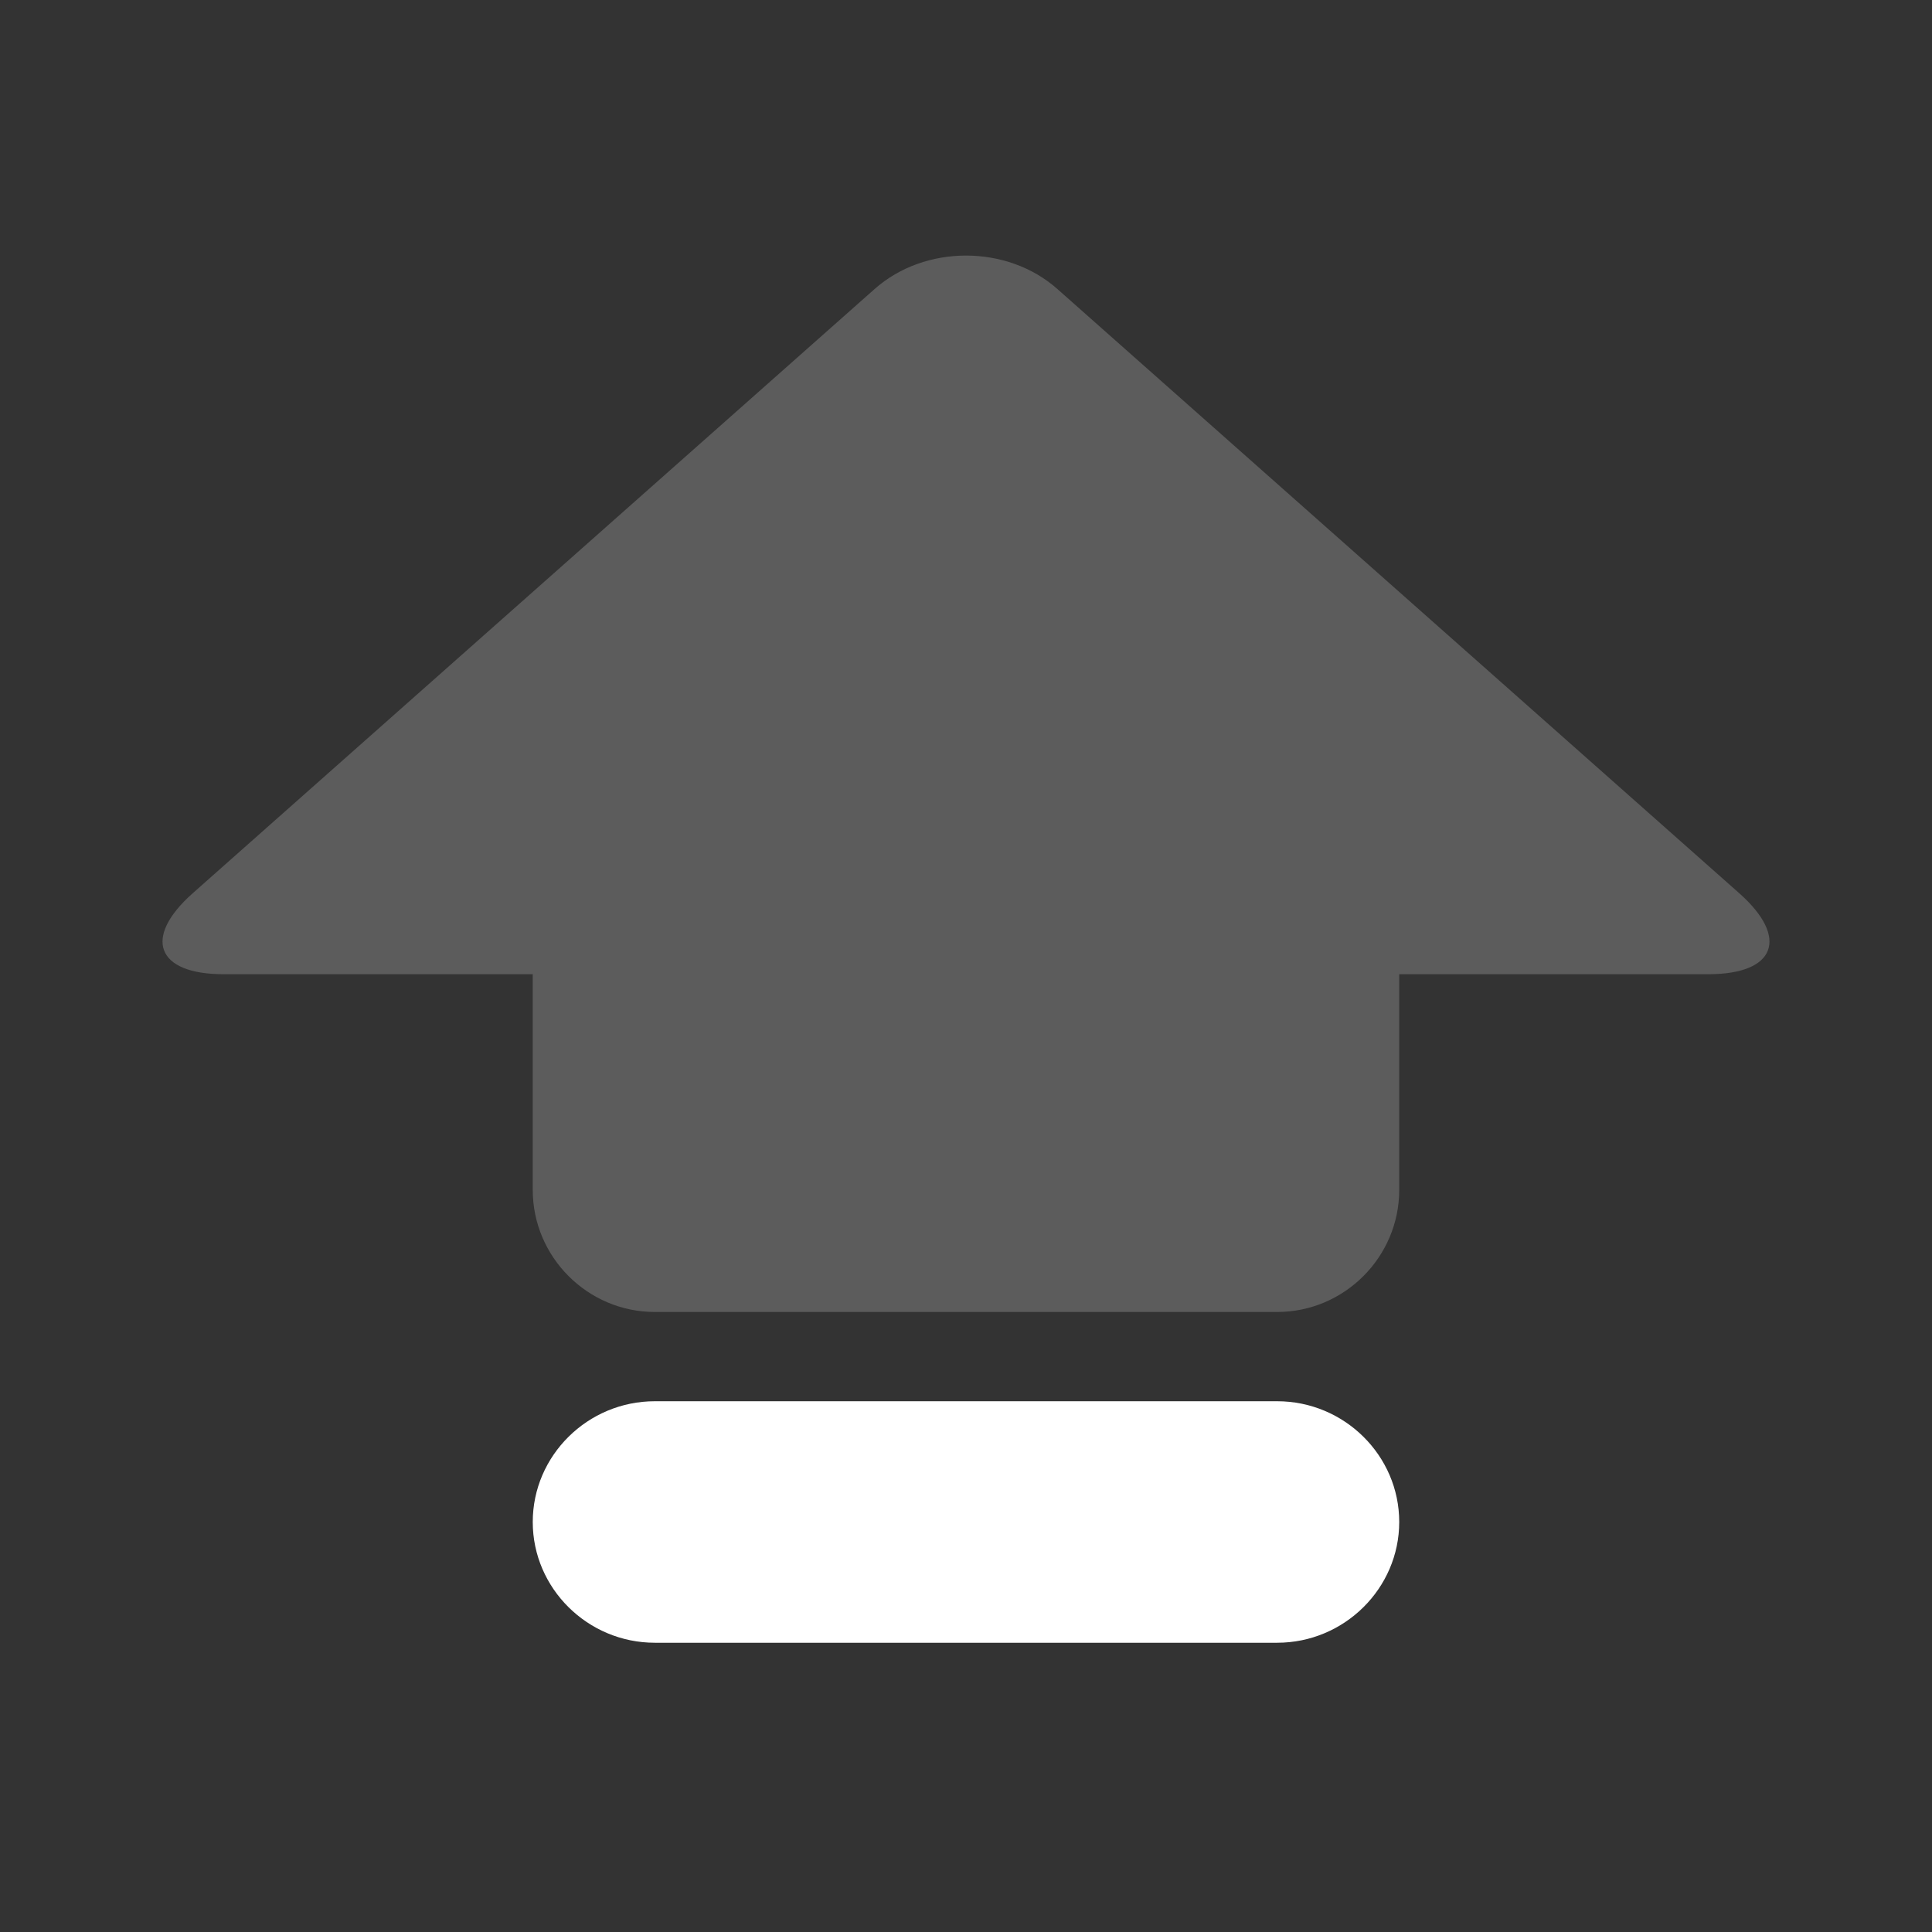
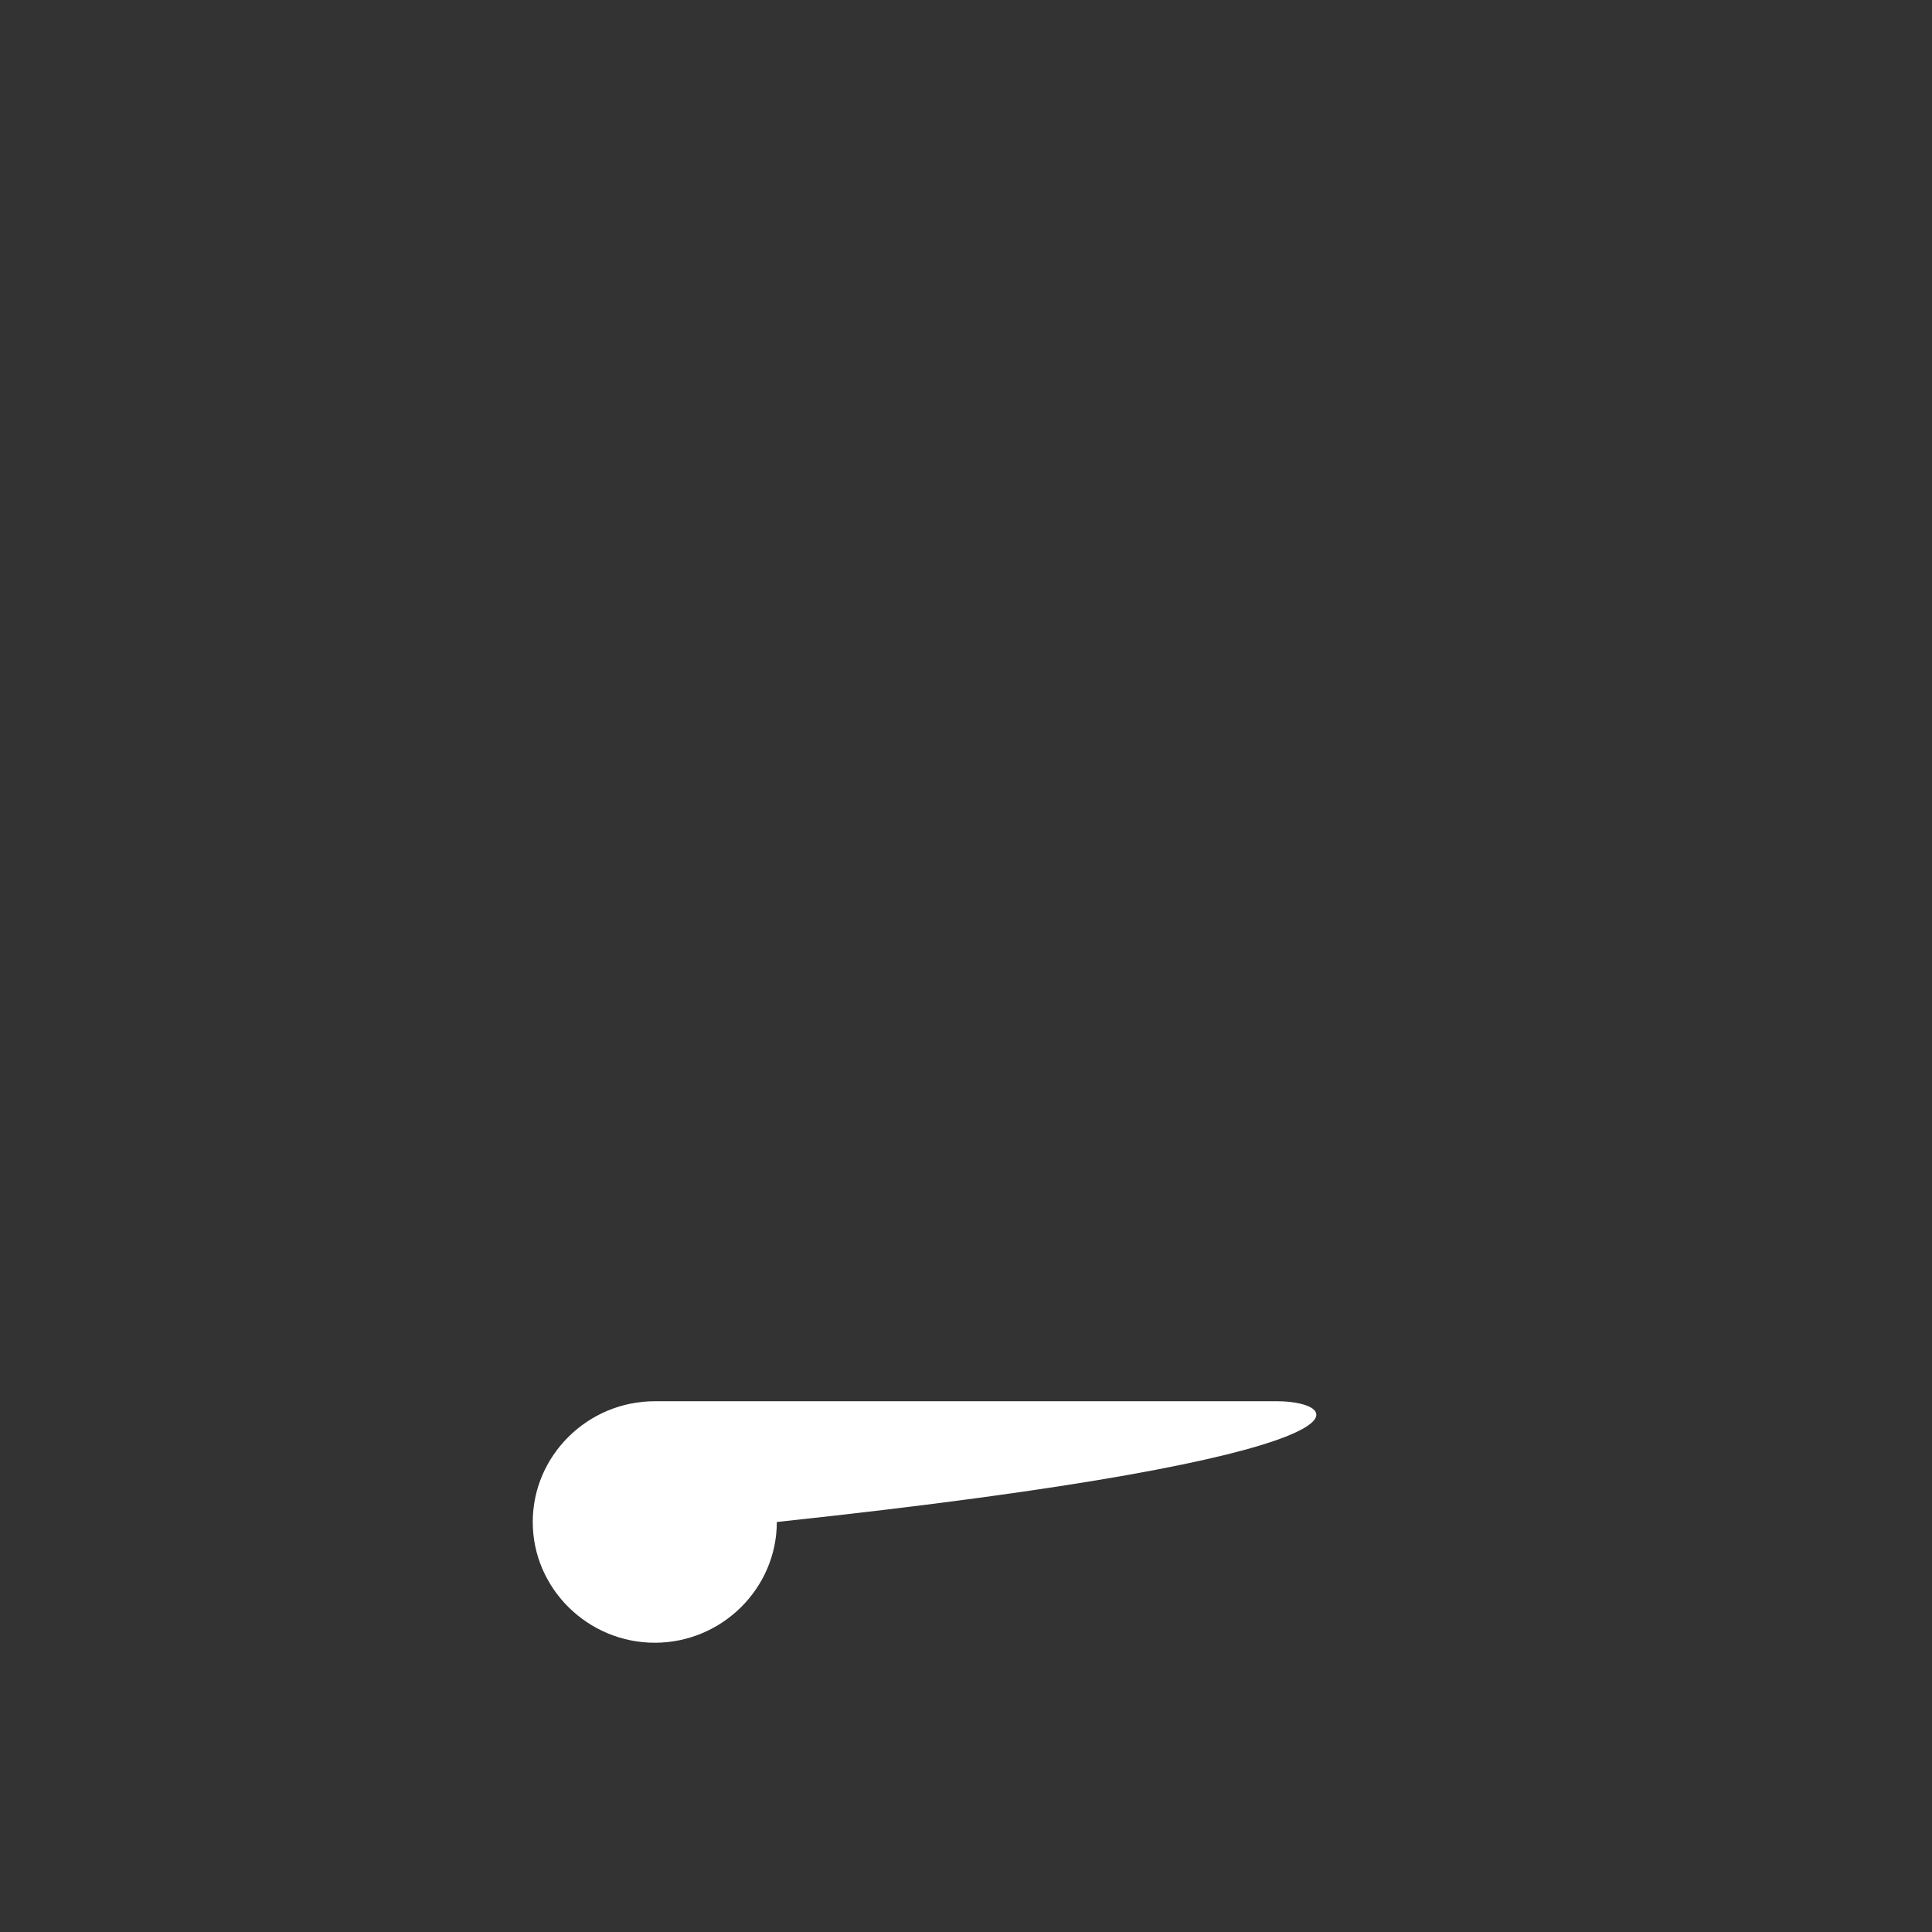
<svg xmlns="http://www.w3.org/2000/svg" version="1.1" id="Layer_1" x="0px" y="0px" width="64px" height="64px" viewBox="0 0 64 64" style="enable-background:new 0 0 64 64;" xml:space="preserve">
  <rect x="0" y="0" width="64" height="64" fill="#333333" stroke="none" />
  <g id="icon-m-autocaps">
    <rect id="icon-m-autocaps_1_" style="opacity:0;fill:#FFFFFF;" width="64" height="64" />
-     <path style="opacity:0.2;fill:#FFFFFF;" d="M57.616,29.59L35.026,9.573c-1.664-1.476-4.388-1.476-6.052,0L6.384,29.59   c-1.663,1.475-1.205,2.682,1.018,2.682h10.246v7.146c0,2.224,1.82,4.043,4.043,4.043h20.618c2.222,0,4.042-1.819,4.042-4.043   v-7.146h10.246C58.821,32.271,59.279,31.065,57.616,29.59z" />
-     <path style="fill:#FFFFFF;" d="M42.309,46.418H21.691c-2.223,0-4.043,1.799-4.043,4c0,2.199,1.82,4,4.043,4h20.618   c2.222,0,4.042-1.801,4.042-4C46.352,48.217,44.531,46.418,42.309,46.418z" />
+     <path style="fill:#FFFFFF;" d="M42.309,46.418H21.691c-2.223,0-4.043,1.799-4.043,4c0,2.199,1.82,4,4.043,4c2.222,0,4.042-1.801,4.042-4C46.352,48.217,44.531,46.418,42.309,46.418z" />
  </g>
</svg>